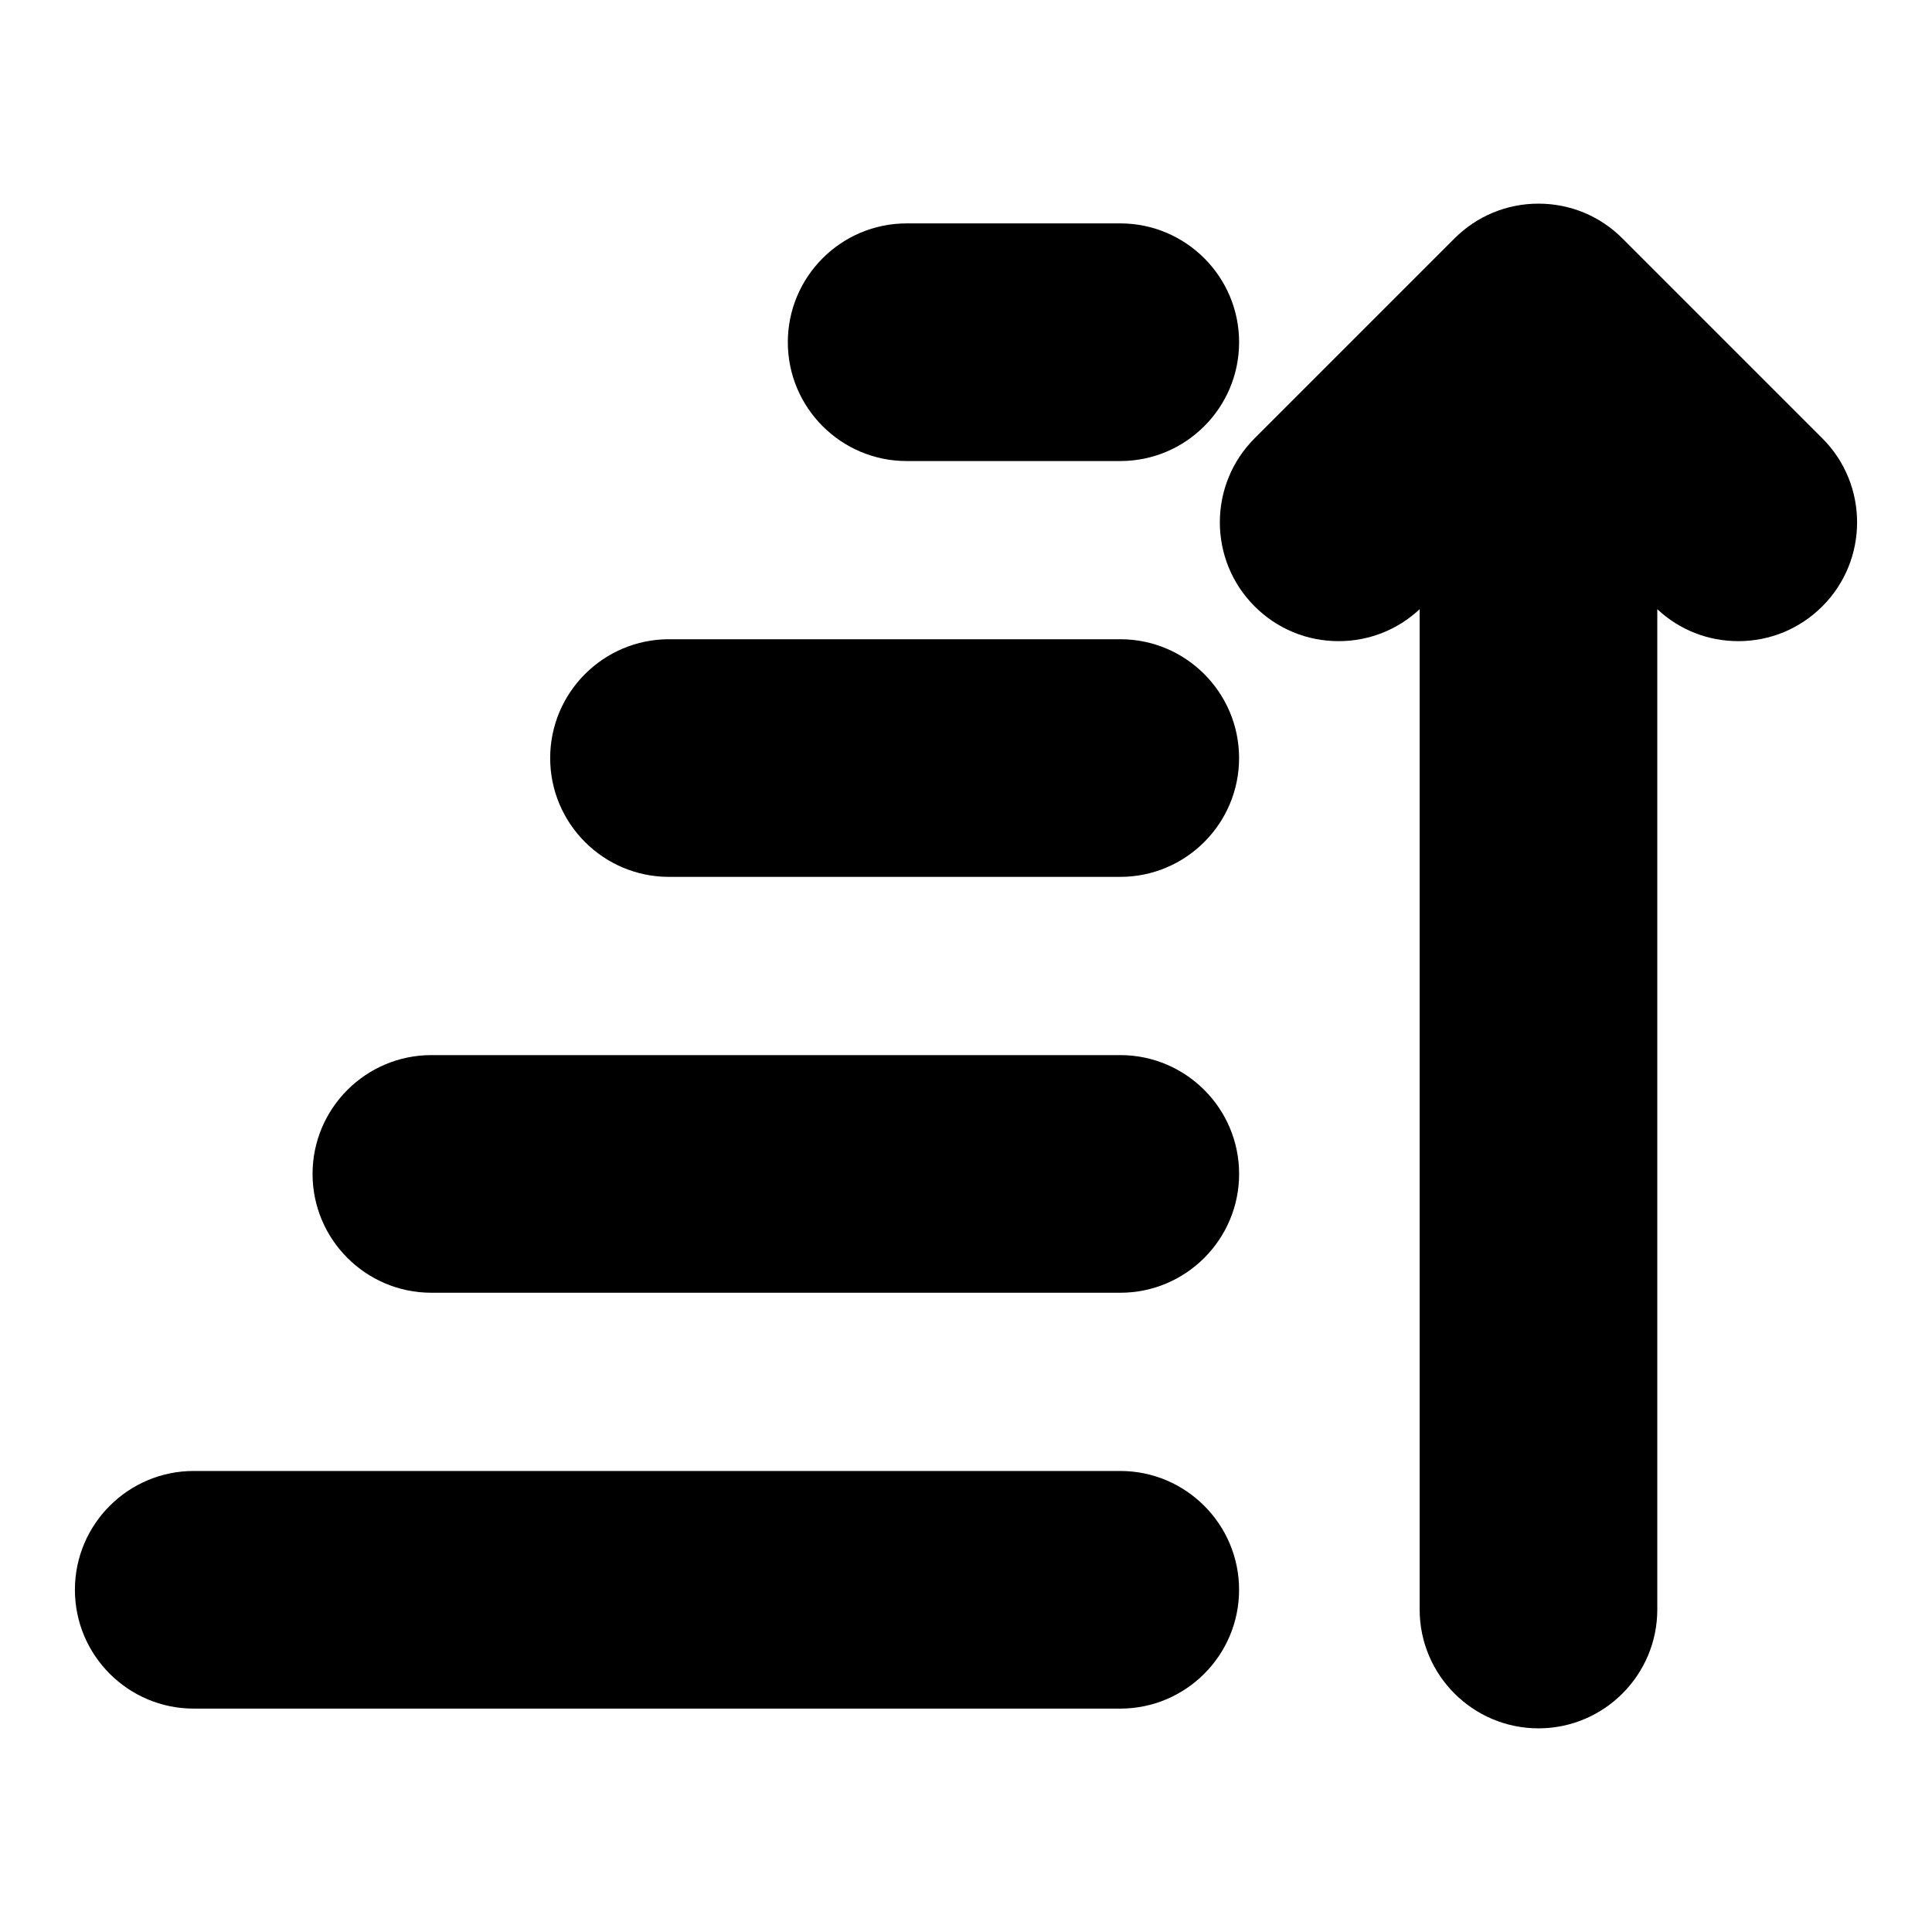
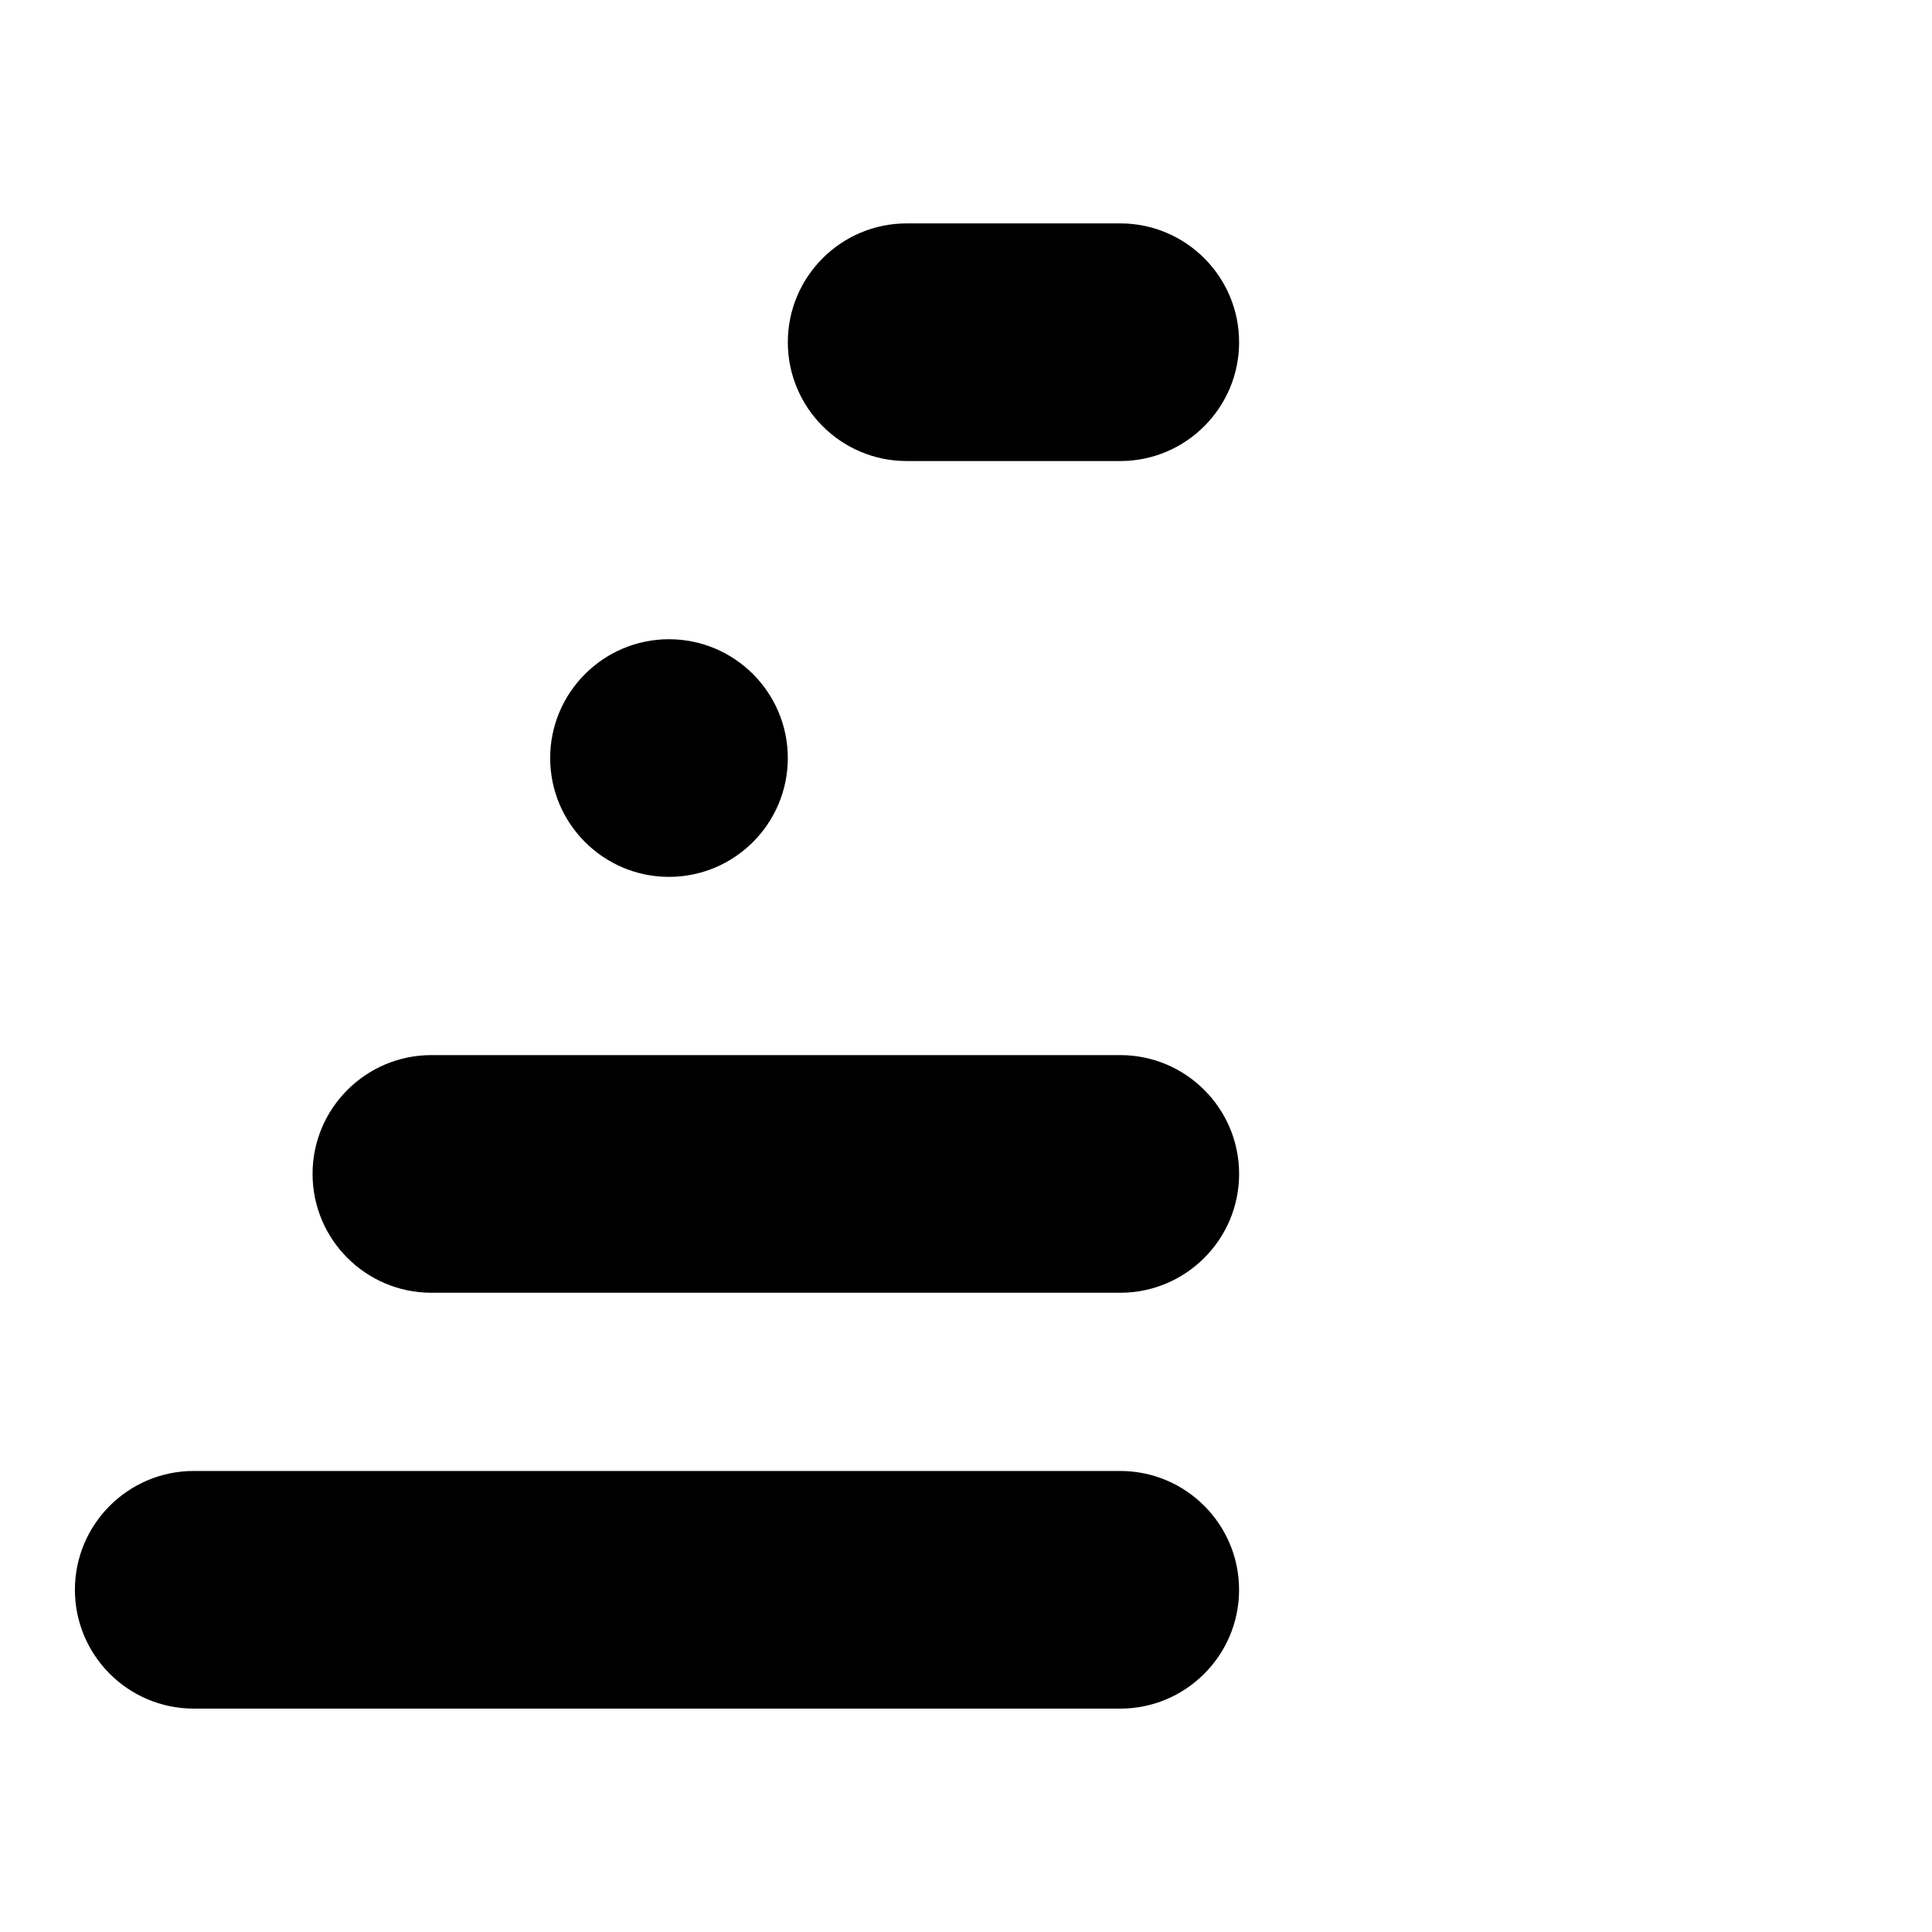
<svg xmlns="http://www.w3.org/2000/svg" fill="#000000" width="800px" height="800px" version="1.1" viewBox="144 144 512 512">
  <g>
    <path d="m195.34 596.8c-17.367 0-31.488-14.121-31.488-31.488s14.121-31.488 31.488-31.488h245.54c17.367 0 31.488 14.121 31.488 31.488s-14.121 31.488-31.488 31.488z" />
    <path d="m258.32 486.59c-17.367 0-31.488-14.121-31.488-31.488 0-17.367 14.121-31.488 31.488-31.488h182.57c17.367 0 31.488 14.121 31.488 31.488 0 17.367-14.121 31.488-31.488 31.488z" />
-     <path d="m321.29 376.38c-17.367 0-31.488-14.121-31.488-31.488 0-17.367 14.121-31.488 31.488-31.488h119.59c17.367 0 31.488 14.121 31.488 31.488 0 17.367-14.121 31.488-31.488 31.488z" />
+     <path d="m321.29 376.38c-17.367 0-31.488-14.121-31.488-31.488 0-17.367 14.121-31.488 31.488-31.488c17.367 0 31.488 14.121 31.488 31.488 0 17.367-14.121 31.488-31.488 31.488z" />
    <path d="m384.27 266.18c-17.367 0-31.488-14.121-31.488-31.488s14.121-31.488 31.488-31.488h56.617c17.367 0 31.488 14.121 31.488 31.488s-14.121 31.488-31.488 31.488z" />
-     <path d="m551.71 602.03c-17.367 0-31.488-14.121-31.488-31.488v-265.1c-5.856 5.481-13.445 8.469-21.477 8.469-8.406 0-16.312-3.273-22.262-9.227-12.281-12.266-12.281-32.258 0-44.523l52.965-52.965c5.953-5.953 13.855-9.227 22.262-9.227s16.312 3.273 22.262 9.227l52.965 52.965c12.281 12.266 12.281 32.258 0 44.523-5.953 5.953-13.855 9.227-22.262 9.227-8.047 0-15.633-2.992-21.477-8.469v265.1c0 17.363-14.121 31.488-31.488 31.488z" />
  </g>
</svg>